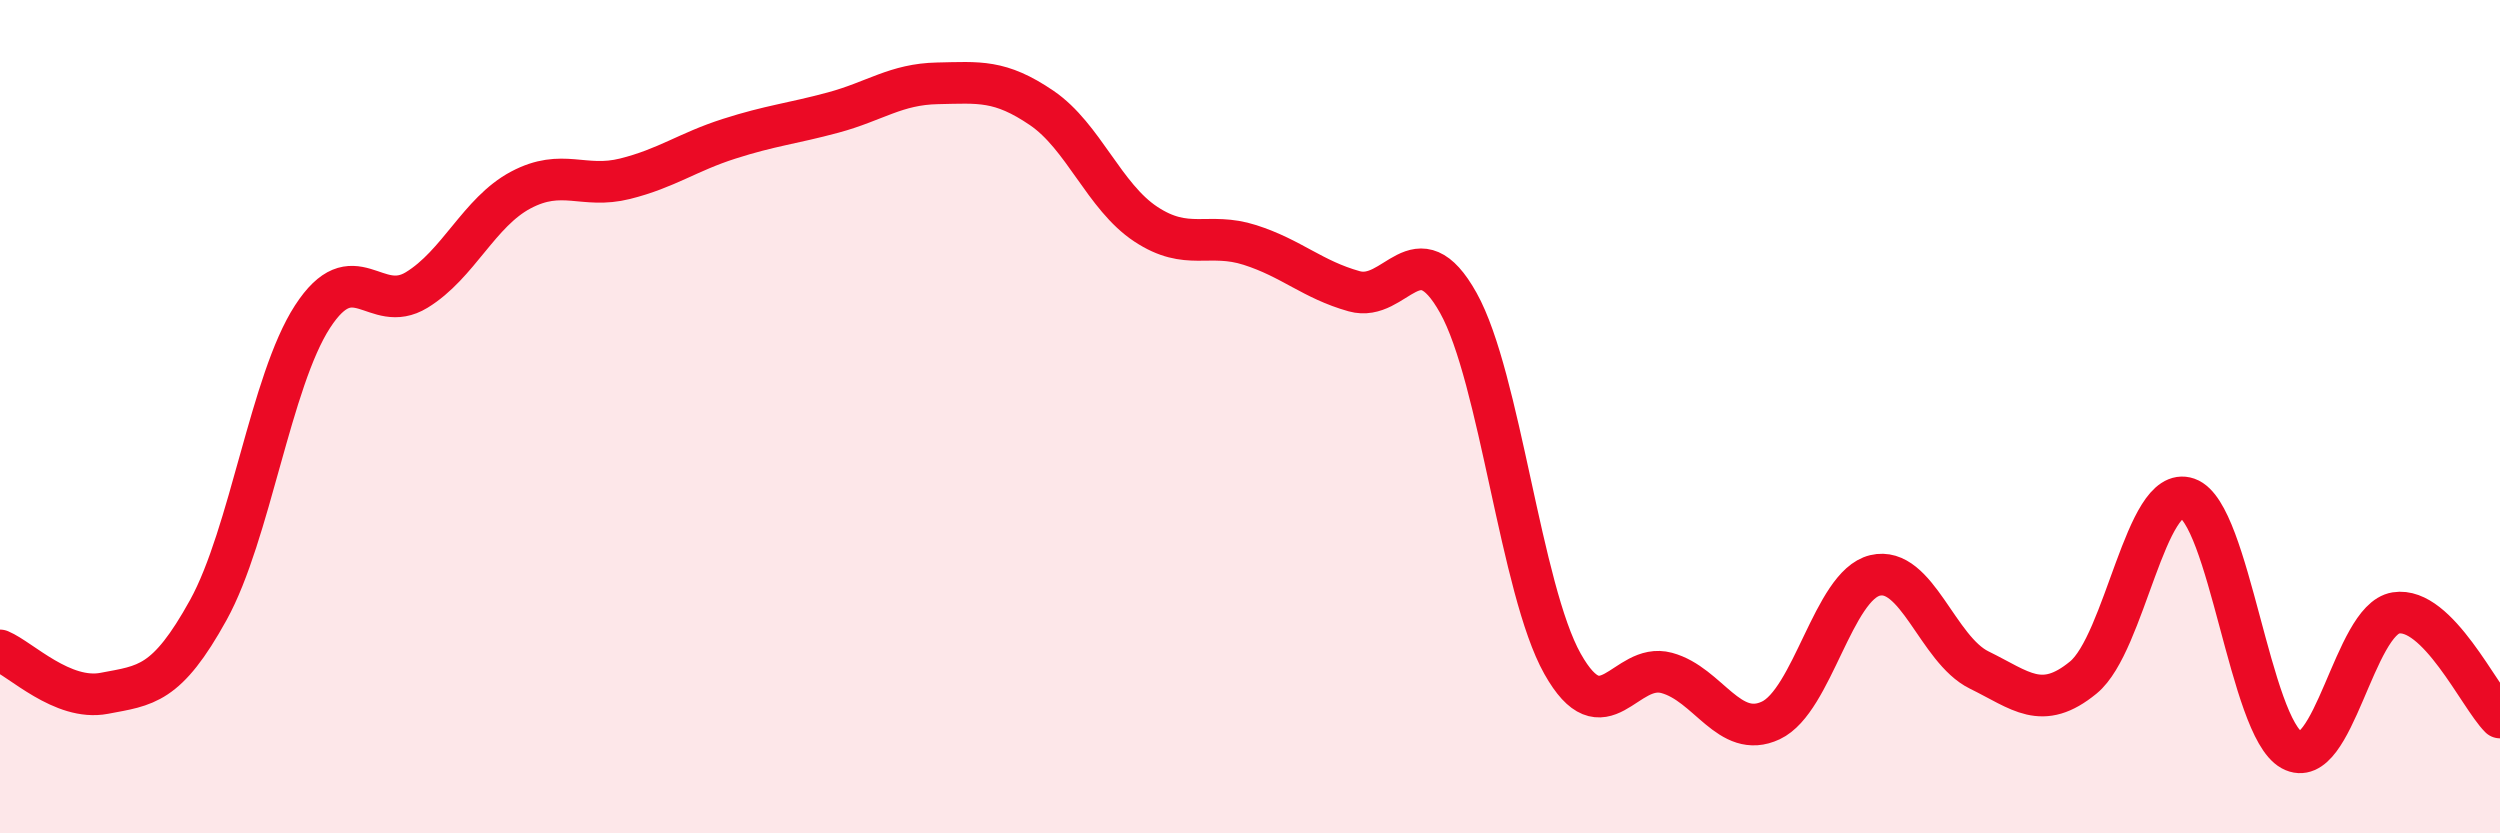
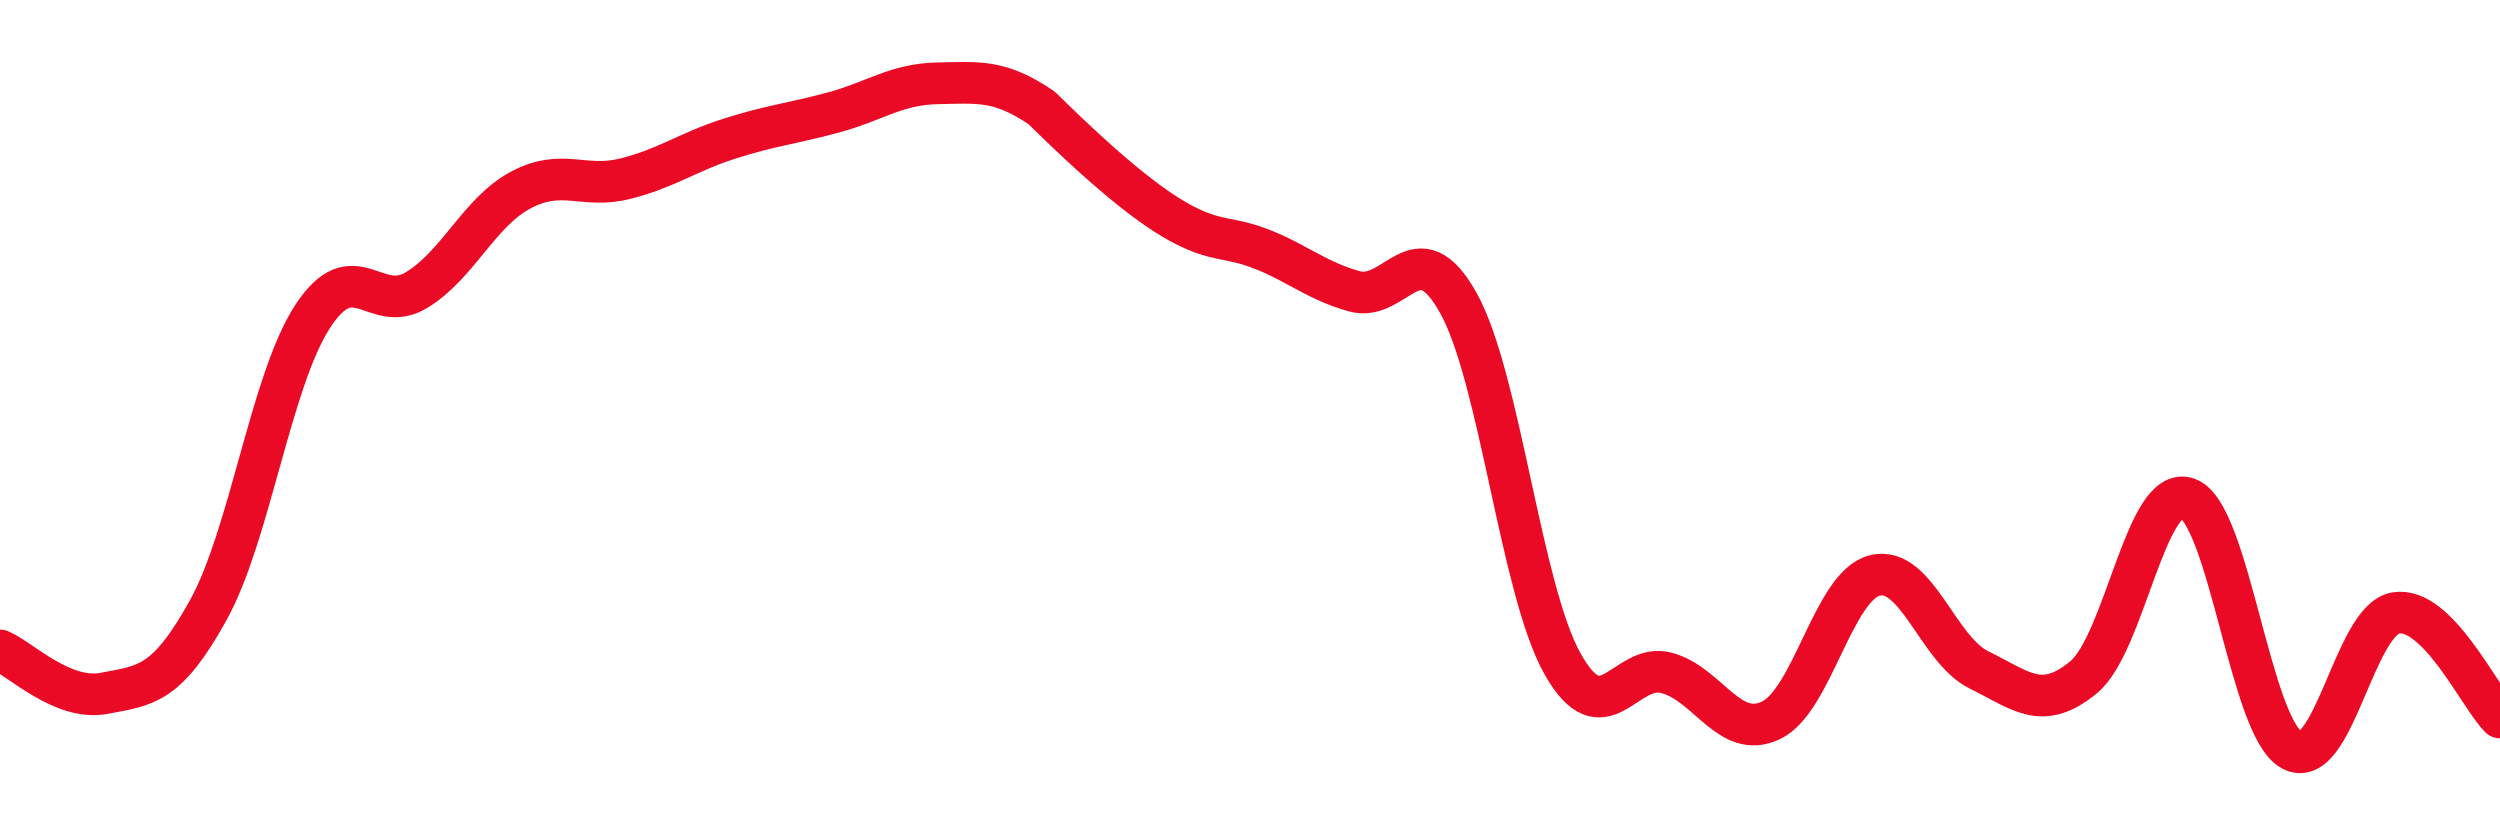
<svg xmlns="http://www.w3.org/2000/svg" width="60" height="20" viewBox="0 0 60 20">
-   <path d="M 0,15.61 C 0.5,15.82 1.5,16.83 2.5,16.64 C 3.5,16.45 4,16.45 5,14.64 C 6,12.83 6.5,9.14 7.5,7.6 C 8.5,6.06 9,7.57 10,6.96 C 11,6.35 11.5,5.09 12.5,4.56 C 13.5,4.03 14,4.54 15,4.29 C 16,4.04 16.5,3.65 17.5,3.33 C 18.5,3.01 19,2.97 20,2.7 C 21,2.43 21.5,2.02 22.5,2 C 23.5,1.98 24,1.91 25,2.59 C 26,3.27 26.5,4.72 27.5,5.38 C 28.5,6.04 29,5.56 30,5.88 C 31,6.2 31.5,6.71 32.5,6.99 C 33.5,7.27 34,5.48 35,7.27 C 36,9.06 36.5,14.15 37.5,15.93 C 38.5,17.71 39,15.88 40,16.15 C 41,16.42 41.5,17.76 42.5,17.29 C 43.5,16.82 44,14.05 45,13.81 C 46,13.57 46.5,15.59 47.5,16.08 C 48.5,16.57 49,17.08 50,16.26 C 51,15.44 51.5,11.61 52.5,11.96 C 53.5,12.31 54,17.45 55,18 C 56,18.55 56.5,14.87 57.5,14.71 C 58.5,14.55 59.5,16.72 60,17.22L60 20L0 20Z" fill="#EB0A25" opacity="0.1" stroke-linecap="round" stroke-linejoin="round" />
-   <path d="M 0,15.61 C 0.5,15.82 1.5,16.83 2.5,16.64 C 3.5,16.45 4,16.45 5,14.64 C 6,12.83 6.5,9.14 7.5,7.6 C 8.5,6.06 9,7.57 10,6.96 C 11,6.35 11.5,5.09 12.5,4.56 C 13.5,4.03 14,4.54 15,4.29 C 16,4.04 16.5,3.65 17.5,3.33 C 18.5,3.01 19,2.97 20,2.7 C 21,2.43 21.5,2.02 22.5,2 C 23.5,1.98 24,1.91 25,2.59 C 26,3.27 26.5,4.72 27.5,5.38 C 28.5,6.04 29,5.56 30,5.88 C 31,6.2 31.5,6.71 32.5,6.99 C 33.5,7.27 34,5.48 35,7.27 C 36,9.06 36.5,14.15 37.5,15.93 C 38.5,17.71 39,15.88 40,16.15 C 41,16.42 41.5,17.76 42.5,17.29 C 43.5,16.82 44,14.05 45,13.81 C 46,13.57 46.5,15.59 47.5,16.08 C 48.5,16.57 49,17.08 50,16.26 C 51,15.44 51.5,11.61 52.5,11.96 C 53.5,12.31 54,17.45 55,18 C 56,18.55 56.5,14.87 57.5,14.71 C 58.5,14.55 59.5,16.72 60,17.22" stroke="#EB0A25" stroke-width="1" fill="none" stroke-linecap="round" stroke-linejoin="round" />
+   <path d="M 0,15.61 C 0.5,15.82 1.5,16.83 2.5,16.64 C 3.5,16.45 4,16.45 5,14.64 C 6,12.83 6.5,9.14 7.5,7.6 C 8.5,6.06 9,7.57 10,6.96 C 11,6.35 11.5,5.09 12.5,4.56 C 13.5,4.03 14,4.54 15,4.29 C 16,4.04 16.5,3.65 17.5,3.33 C 18.5,3.01 19,2.97 20,2.7 C 21,2.43 21.5,2.02 22.5,2 C 23.5,1.98 24,1.91 25,2.59 C 28.5,6.04 29,5.56 30,5.88 C 31,6.2 31.5,6.71 32.5,6.99 C 33.5,7.27 34,5.48 35,7.27 C 36,9.06 36.5,14.15 37.5,15.93 C 38.5,17.71 39,15.88 40,16.15 C 41,16.42 41.5,17.76 42.5,17.29 C 43.5,16.82 44,14.05 45,13.81 C 46,13.57 46.5,15.59 47.5,16.08 C 48.5,16.57 49,17.08 50,16.26 C 51,15.44 51.5,11.61 52.5,11.96 C 53.5,12.31 54,17.45 55,18 C 56,18.55 56.5,14.87 57.5,14.71 C 58.5,14.55 59.5,16.72 60,17.22" stroke="#EB0A25" stroke-width="1" fill="none" stroke-linecap="round" stroke-linejoin="round" />
</svg>